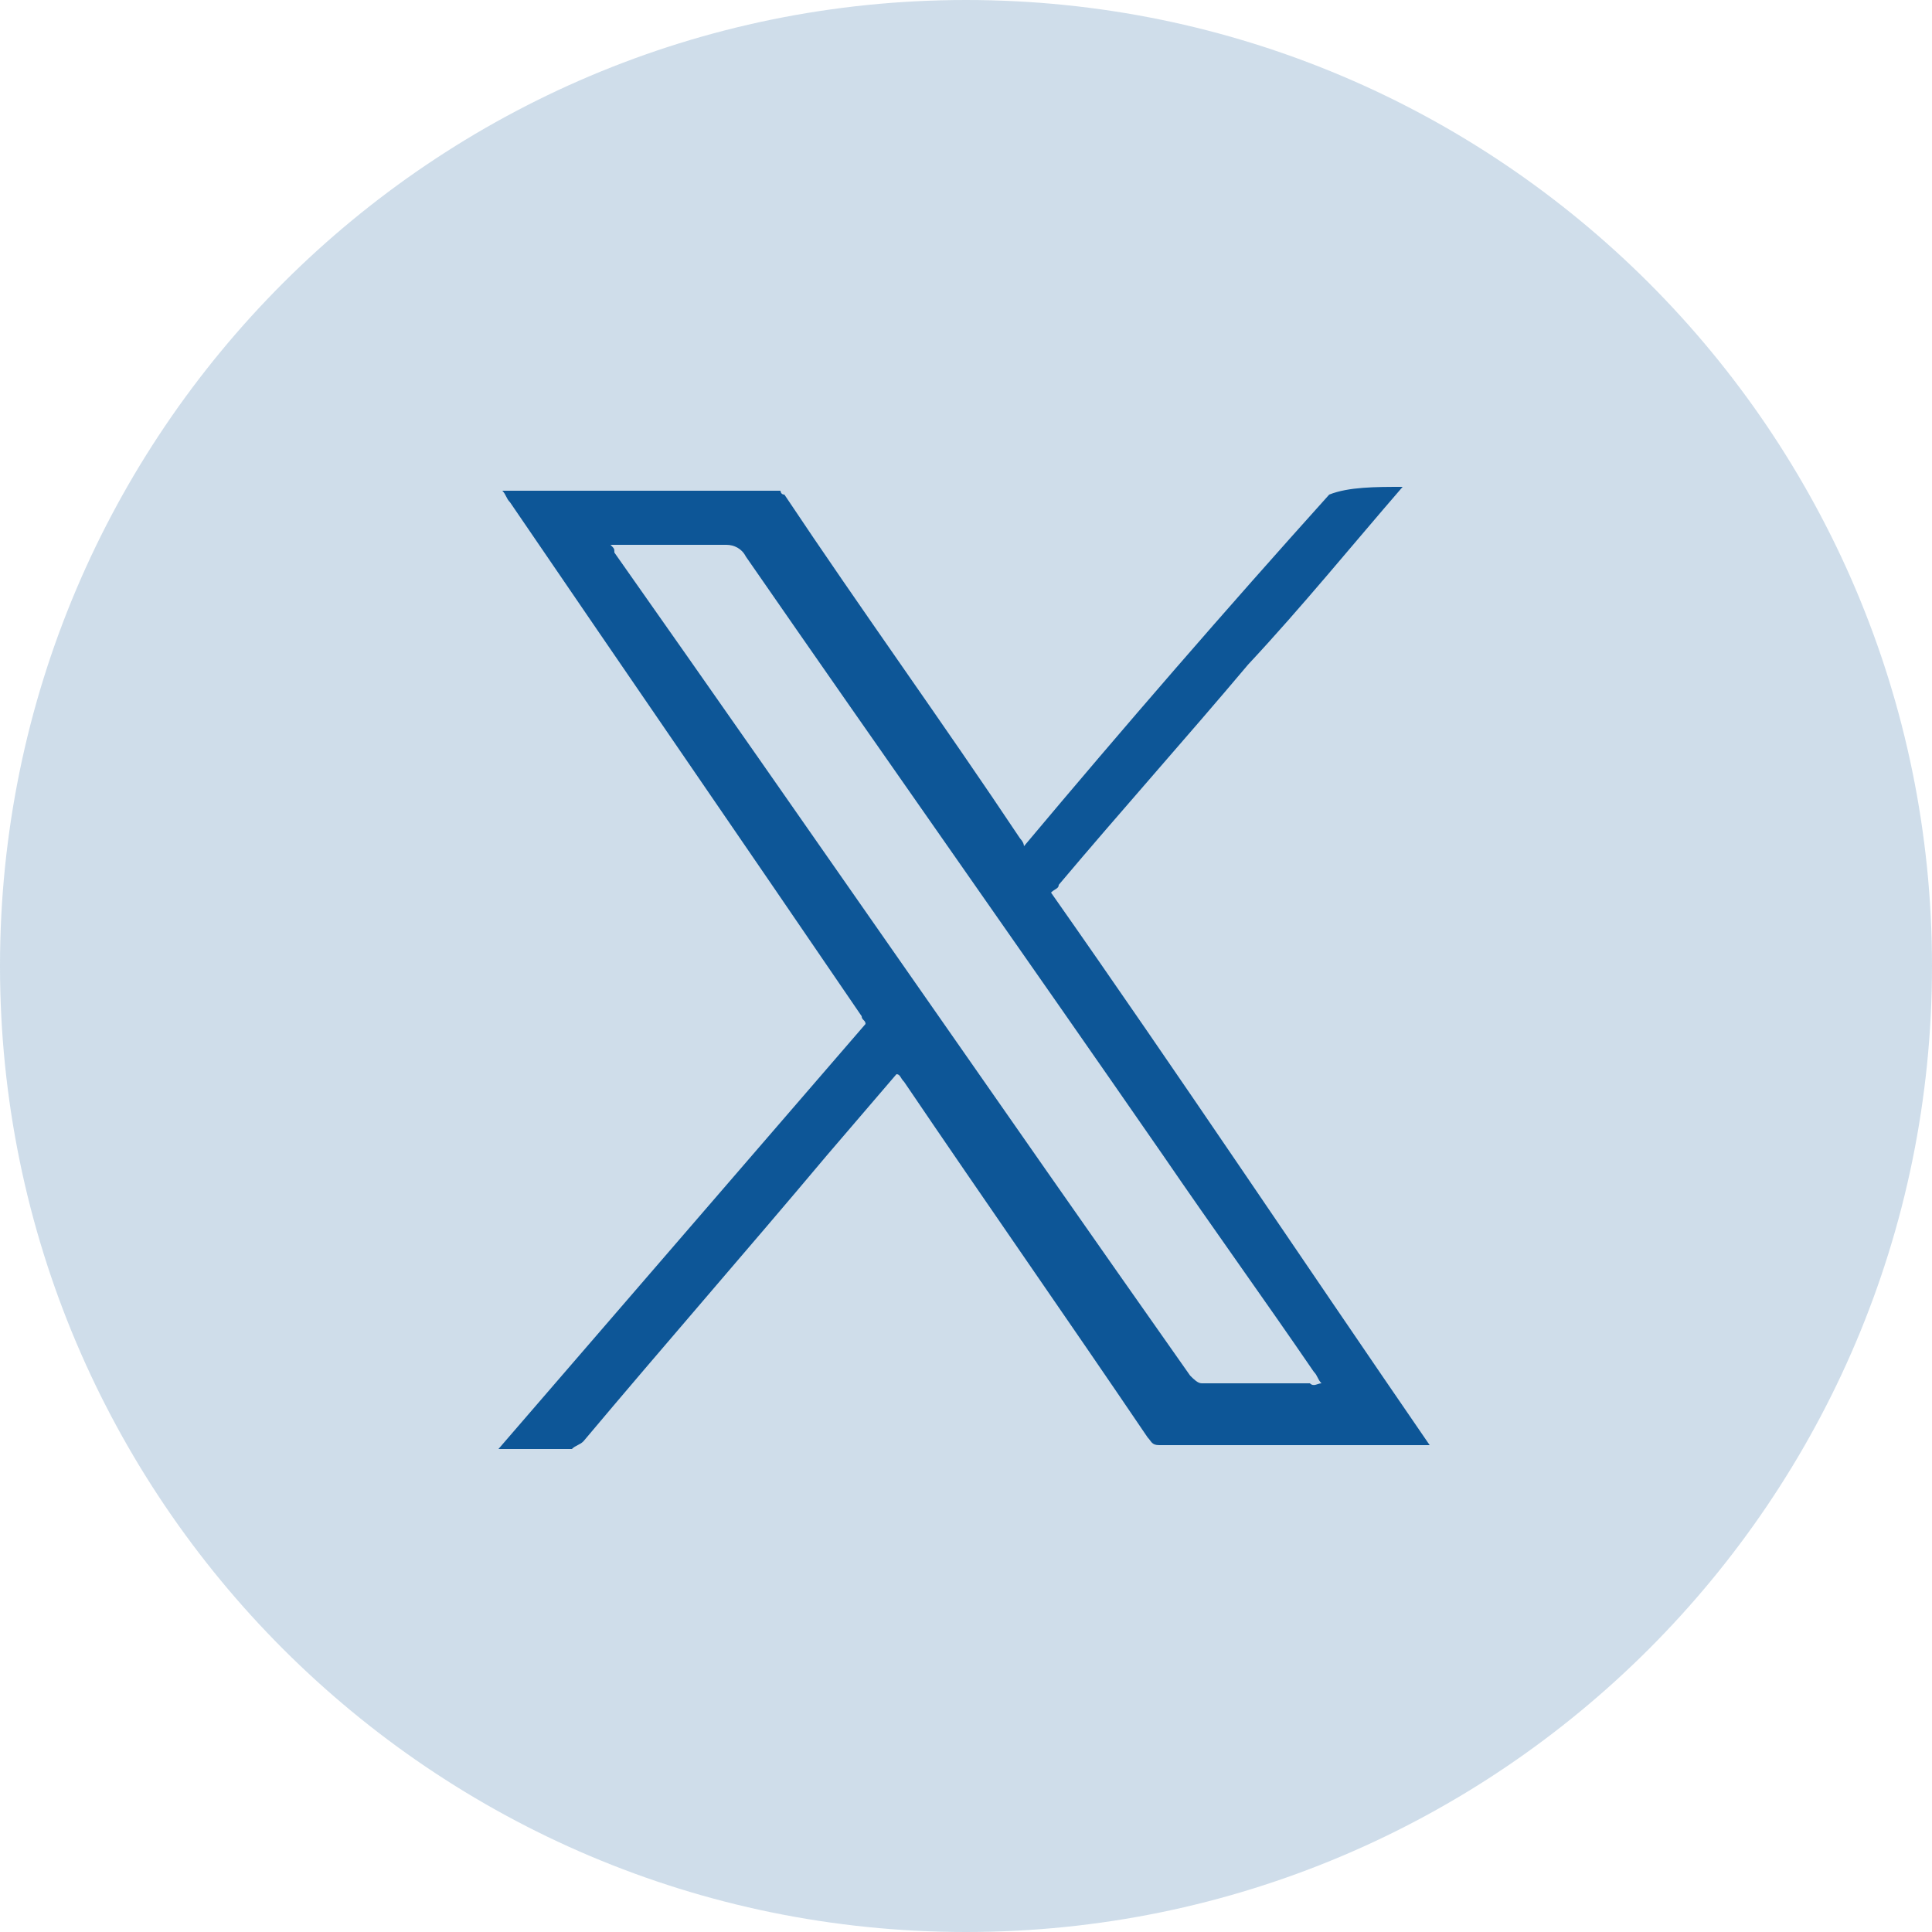
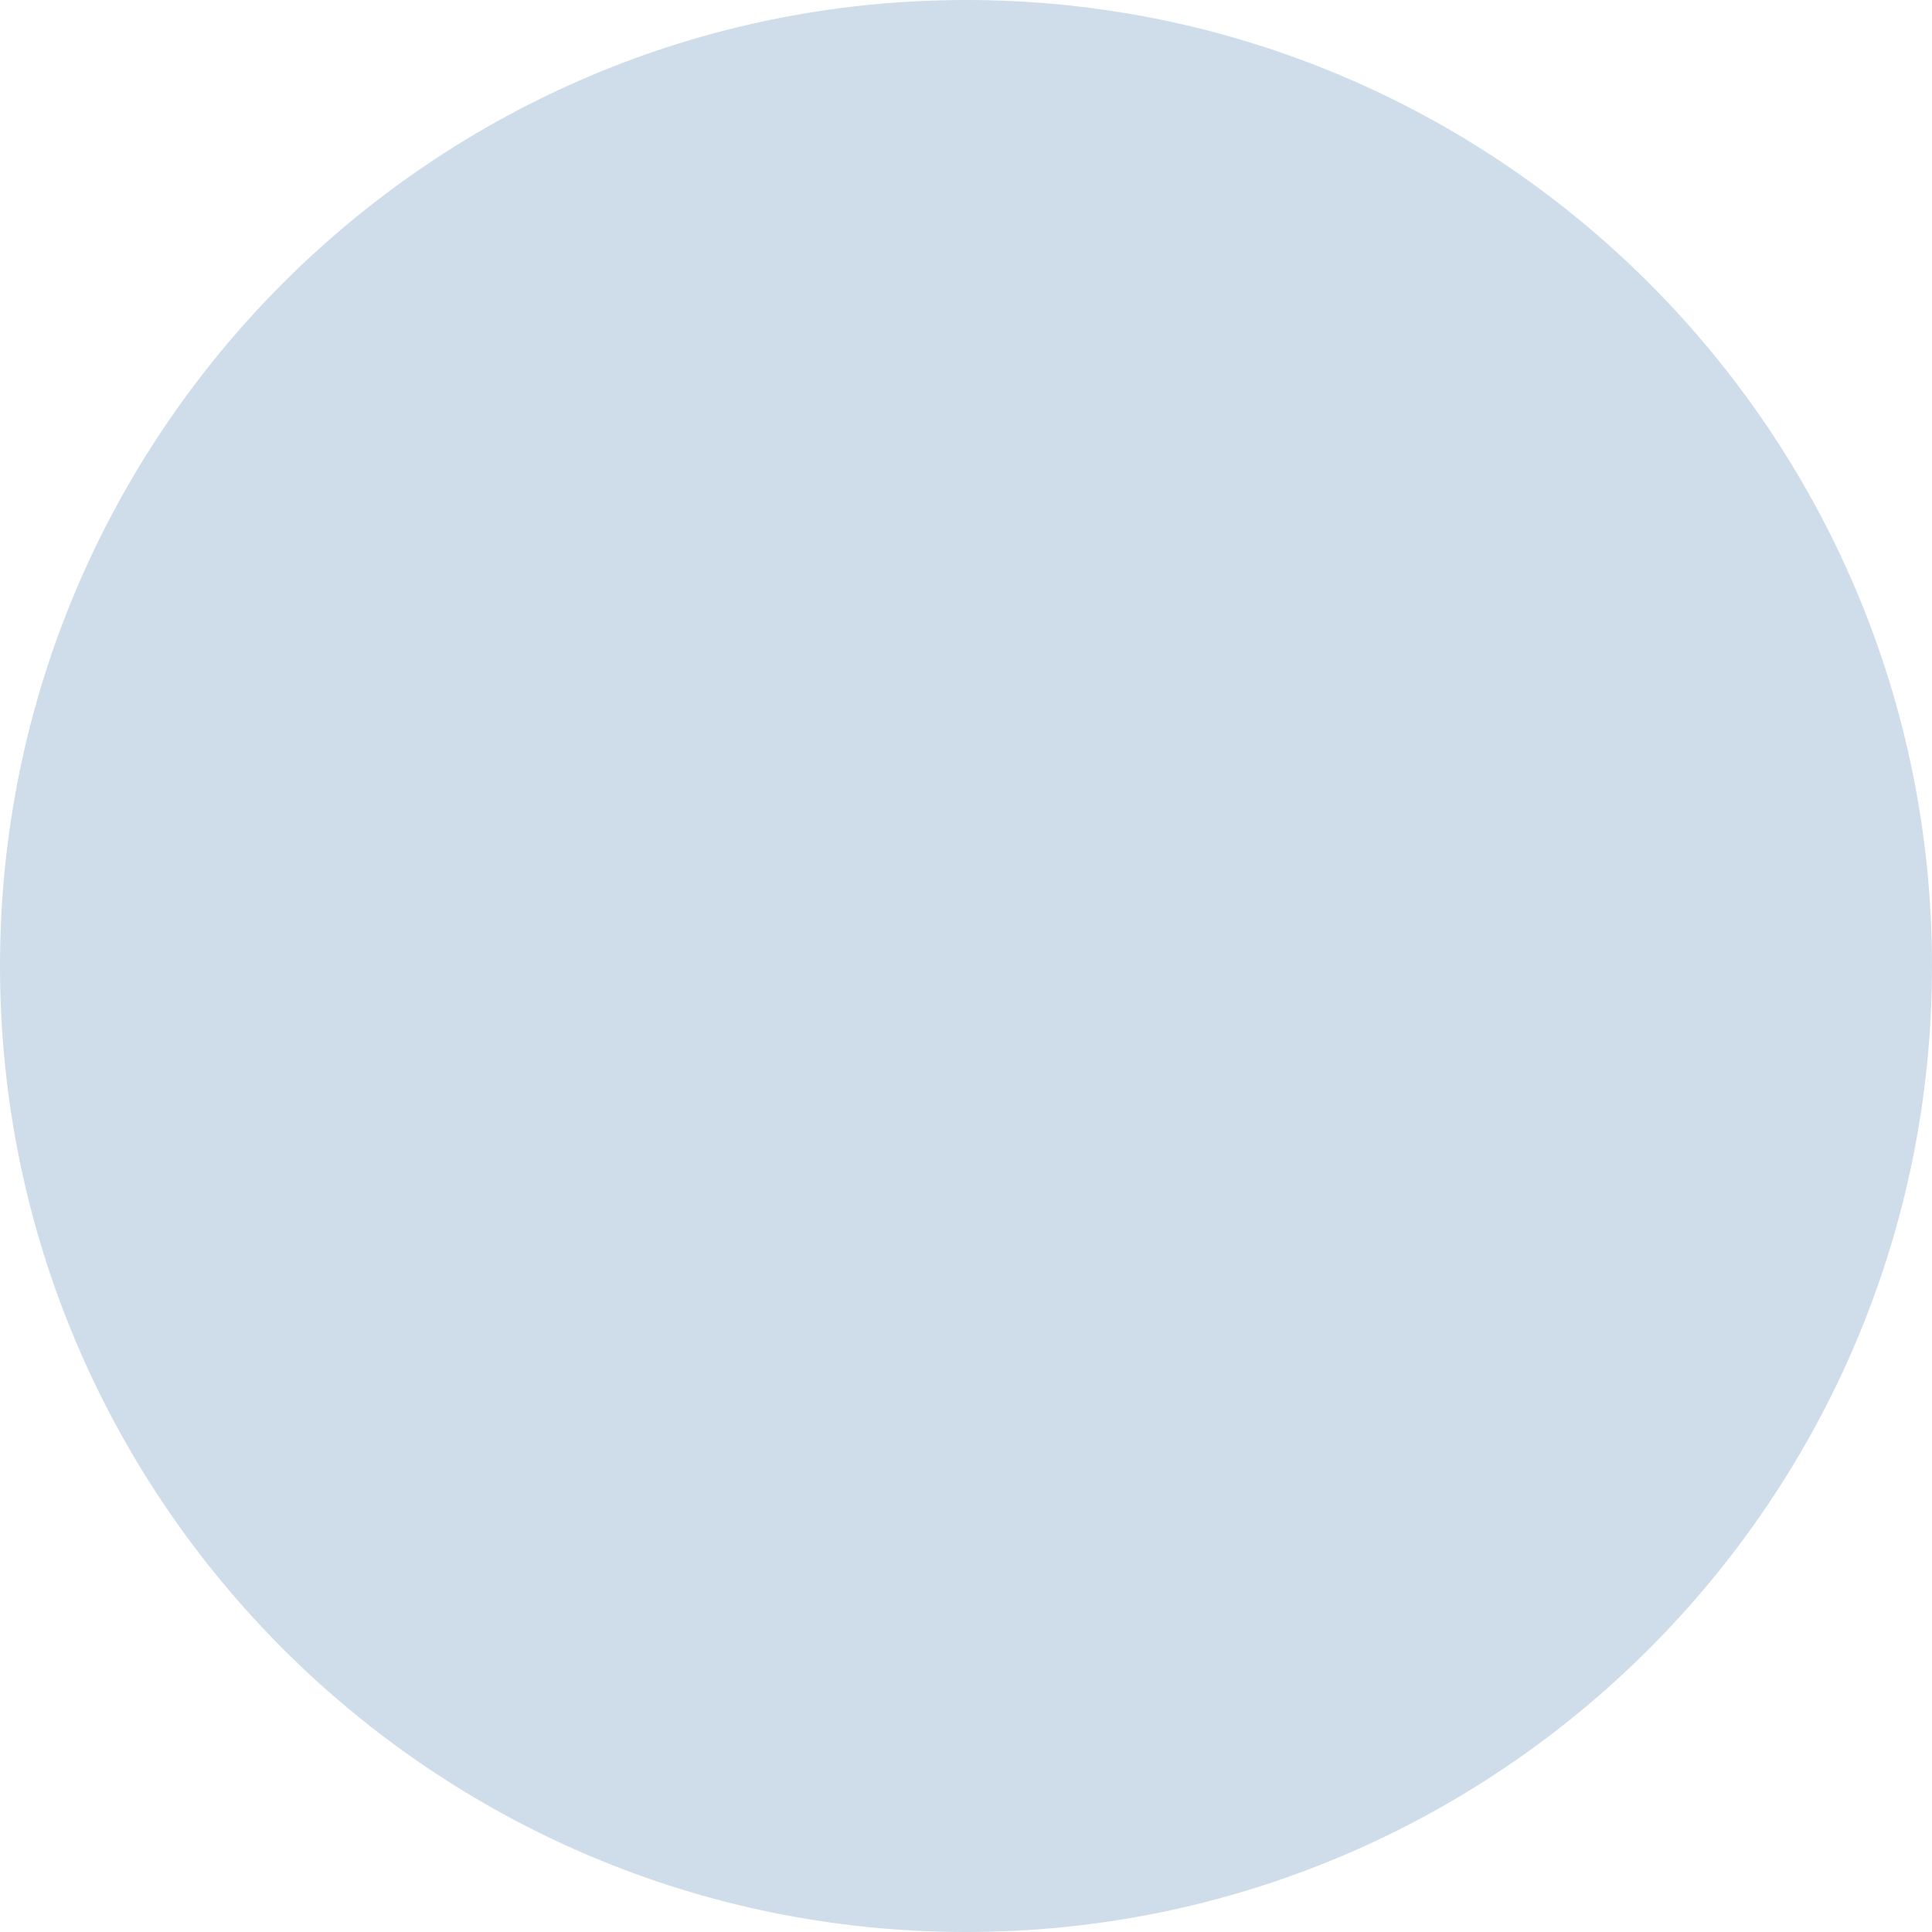
<svg xmlns="http://www.w3.org/2000/svg" version="1.1" id="Layer_1" x="0px" y="0px" viewBox="0 0 50 50" style="enable-background:new 0 0 50 50;" xml:space="preserve">
  <style type="text/css">
	.st0{opacity:0.2;}
	.st1{fill:#0D5697;}
</style>
  <g id="XMLID_9_" class="st0">
    <path id="XMLID_32_" class="st1" d="M25,50L25,50C11.2,50,0,38.8,0,25l0,0C0,11.2,11.2,0,25,0l0,0c13.8,0,25,11.2,25,25l0,0   C50,38.8,38.8,50,25,50z" />
  </g>
-   <path class="st1" d="M36.3,12.6c-1.3,1.5-2.6,3.1-4,4.6c-1.6,1.9-3.3,3.8-4.9,5.7c0,0.1-0.1,0.1-0.2,0.2c3.3,4.7,6.5,9.5,9.8,14.3  c-0.1,0-0.1,0-0.2,0c-2.3,0-4.5,0-6.8,0c-0.2,0-0.2-0.1-0.3-0.2c-2.1-3.1-4.2-6.1-6.3-9.2c-0.1-0.1-0.1-0.2-0.2-0.2  c-0.6,0.7-1.2,1.4-1.8,2.1c-2.1,2.5-4.2,4.9-6.3,7.4c-0.1,0.1-0.2,0.1-0.3,0.2c-0.6,0-1.3,0-1.9,0c3.2-3.7,6.3-7.3,9.5-11  c0-0.1-0.1-0.1-0.1-0.2c-3-4.4-6.1-8.9-9.1-13.3c-0.1-0.1-0.1-0.2-0.2-0.3c2.4,0,4.8,0,7.2,0c0,0,0,0.1,0.1,0.1c2,3,4.1,5.9,6.1,8.9  c0,0,0.1,0.1,0.1,0.2c2.6-3.1,5.2-6.1,7.9-9.1C34.9,12.6,35.6,12.6,36.3,12.6z M34.2,35.8c-0.1-0.1-0.1-0.2-0.2-0.3  c-1.3-1.9-2.6-3.7-3.9-5.6c-3.6-5.2-7.2-10.3-10.8-15.5c-0.1-0.2-0.3-0.3-0.5-0.3c-0.9,0-1.8,0-2.7,0c-0.1,0-0.2,0-0.3,0  c0.1,0.1,0.1,0.1,0.1,0.2c5,7.1,9.9,14.2,14.9,21.3c0.1,0.1,0.2,0.2,0.3,0.2c0.9,0,1.9,0,2.8,0C34,35.9,34.1,35.8,34.2,35.8z" />
</svg>